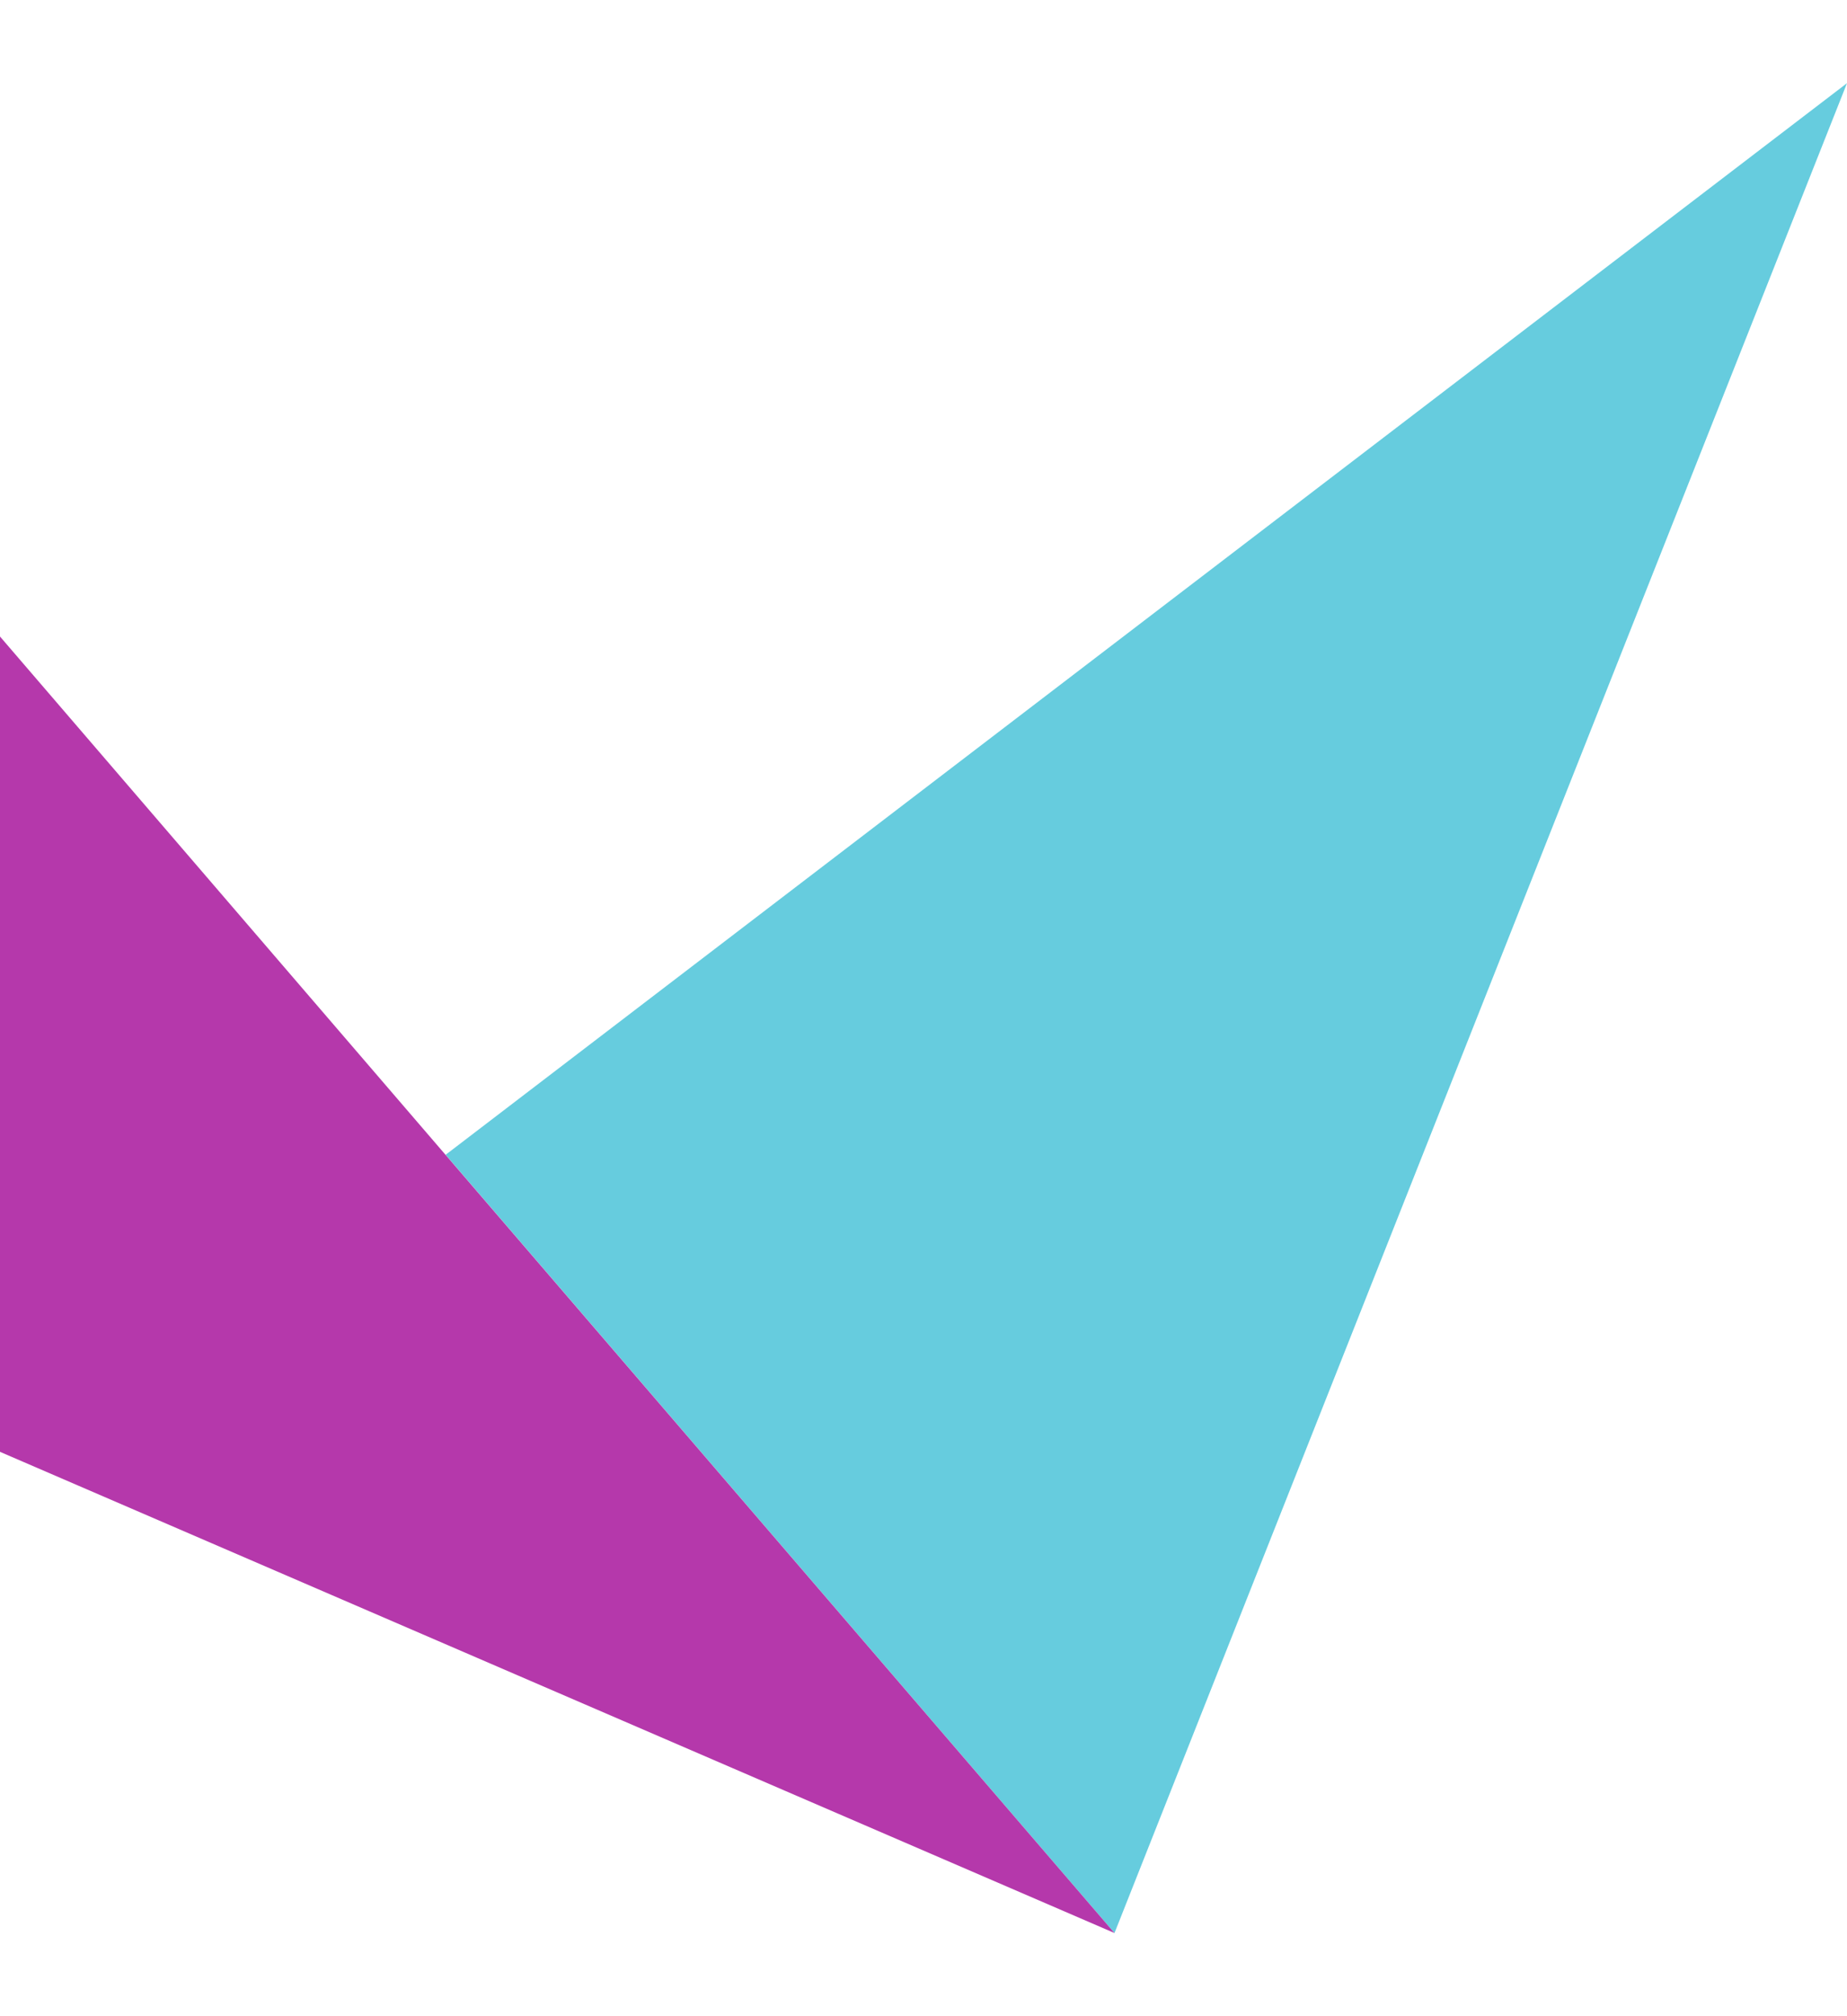
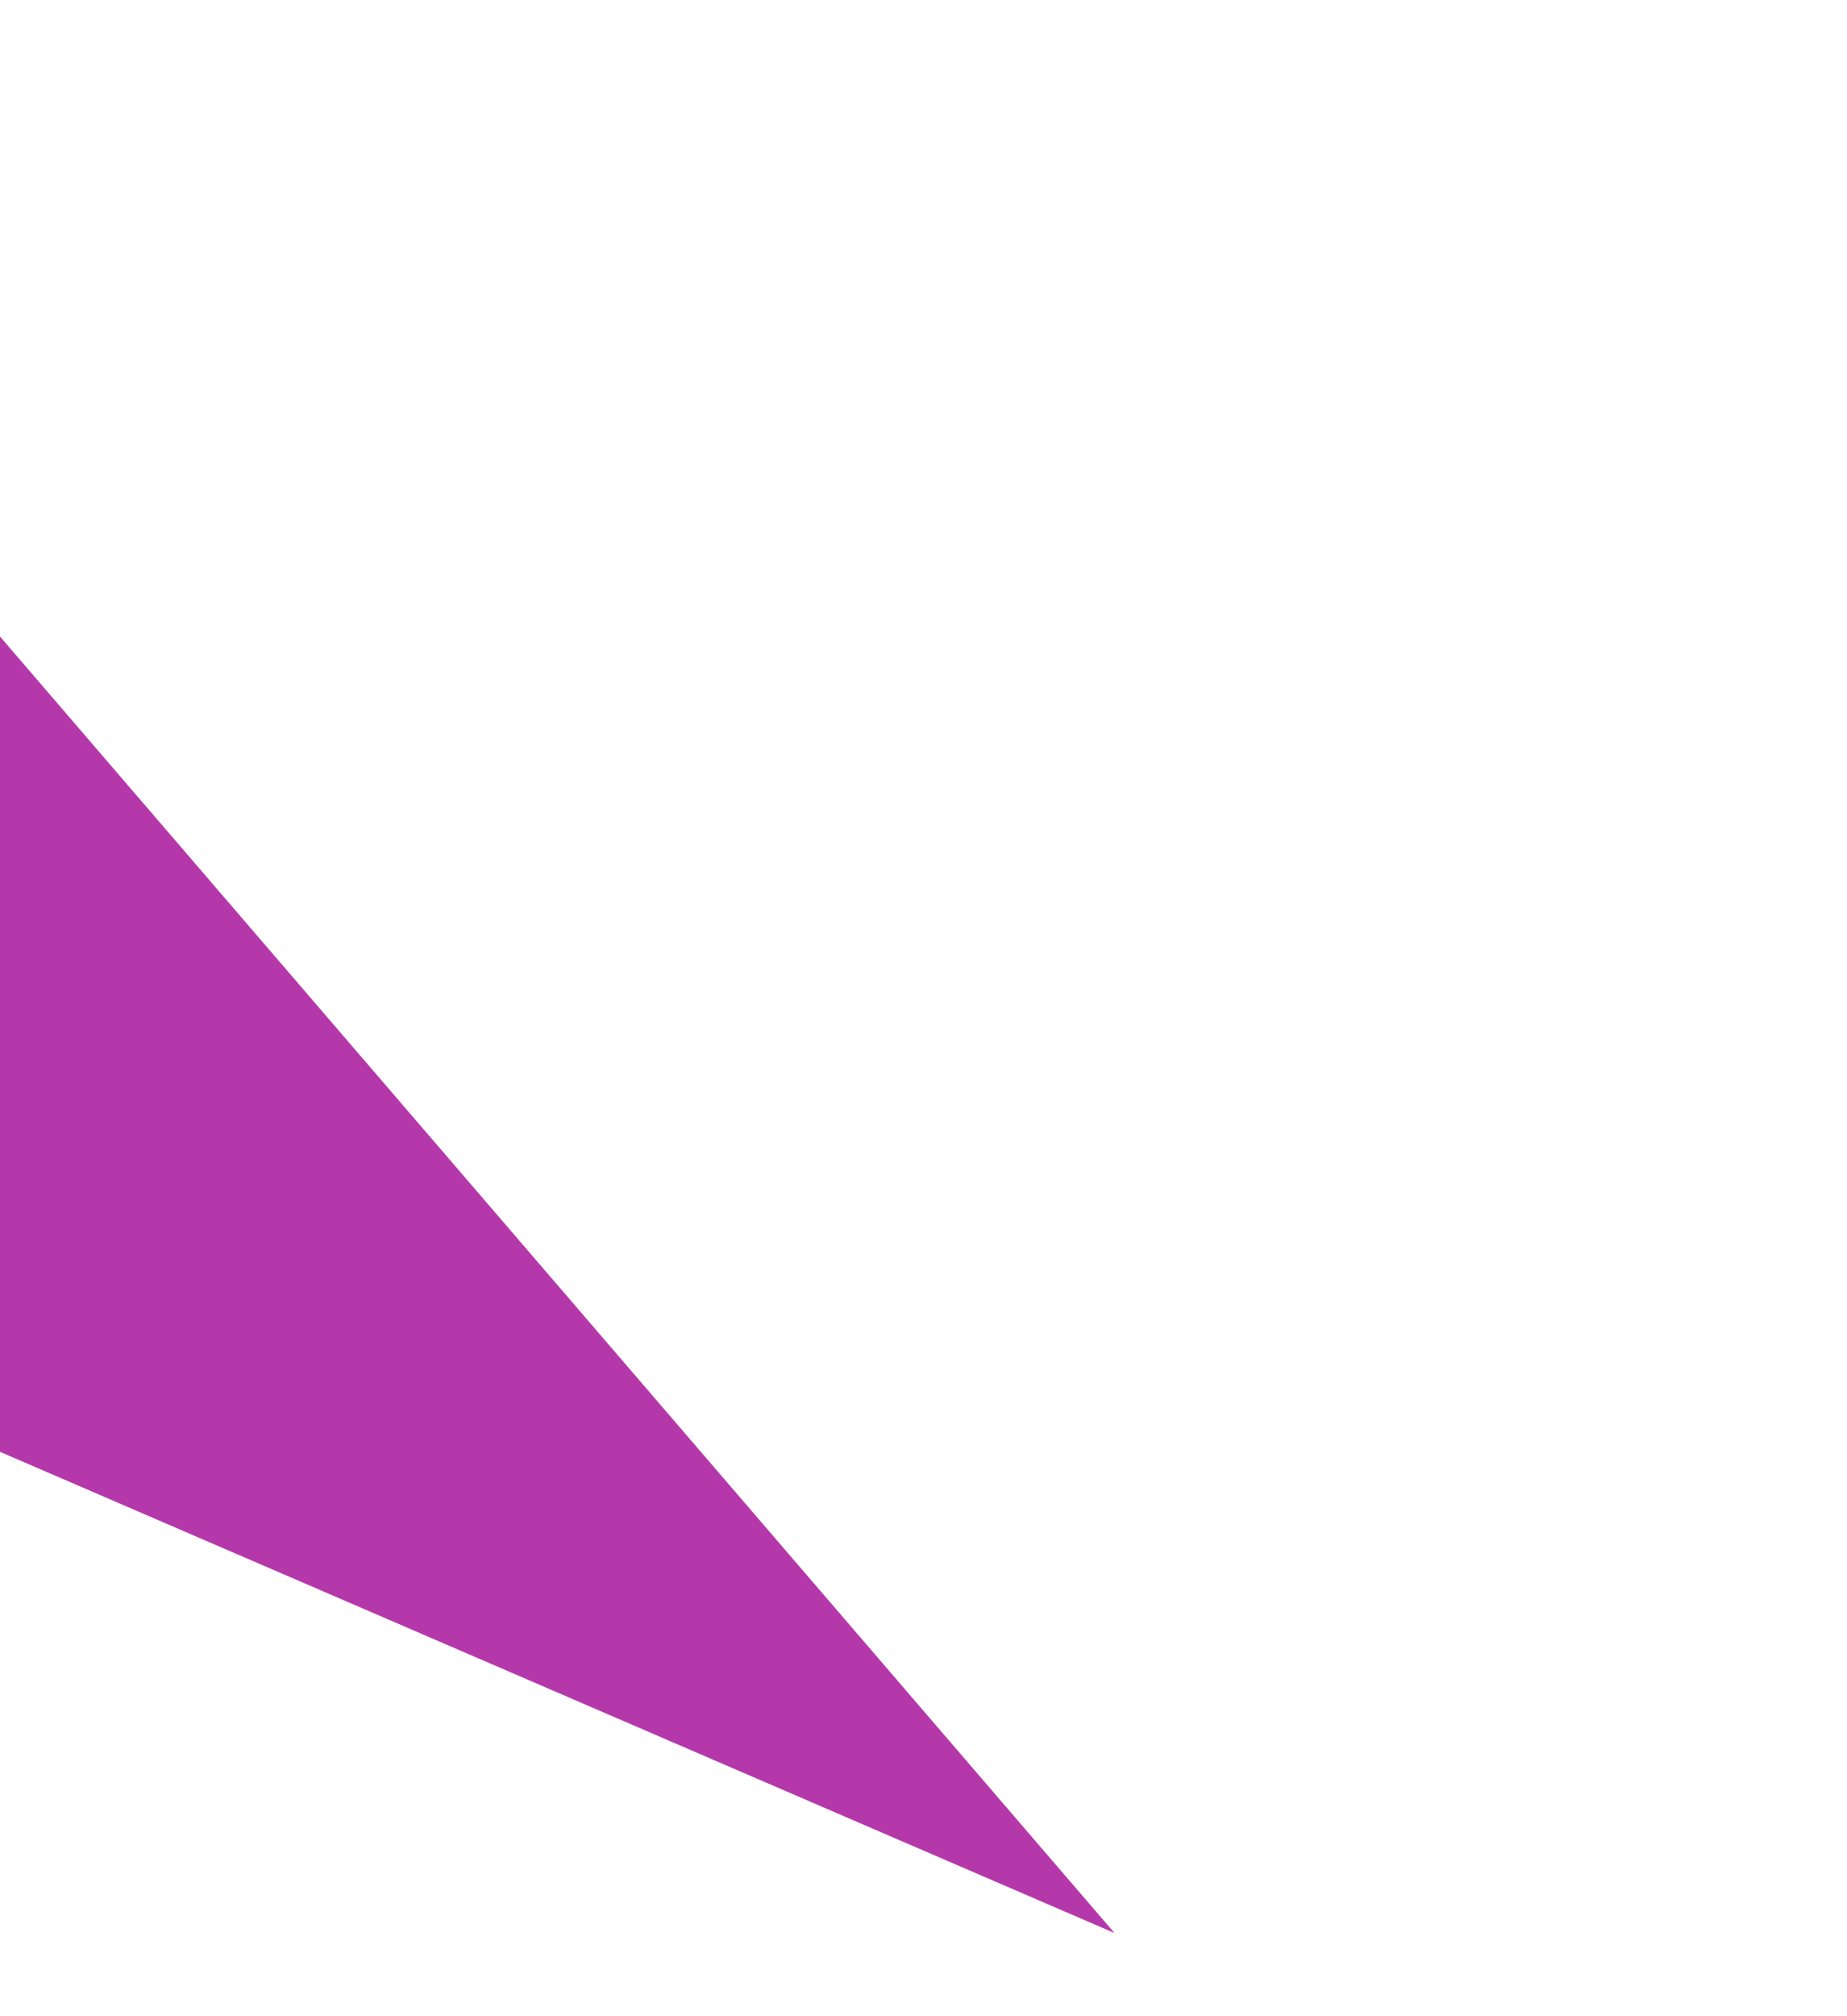
<svg xmlns="http://www.w3.org/2000/svg" width="22" height="24" viewBox="0 0 22 24" fill="none">
-   <path d="M5.308 13.746L13.275 23.01L22 0.99L5.308 13.746Z" fill="#66CCDE" />
  <path d="M0 17.282L13.275 23.01L0 7.577V17.282Z" fill="#B538AB" />
</svg>